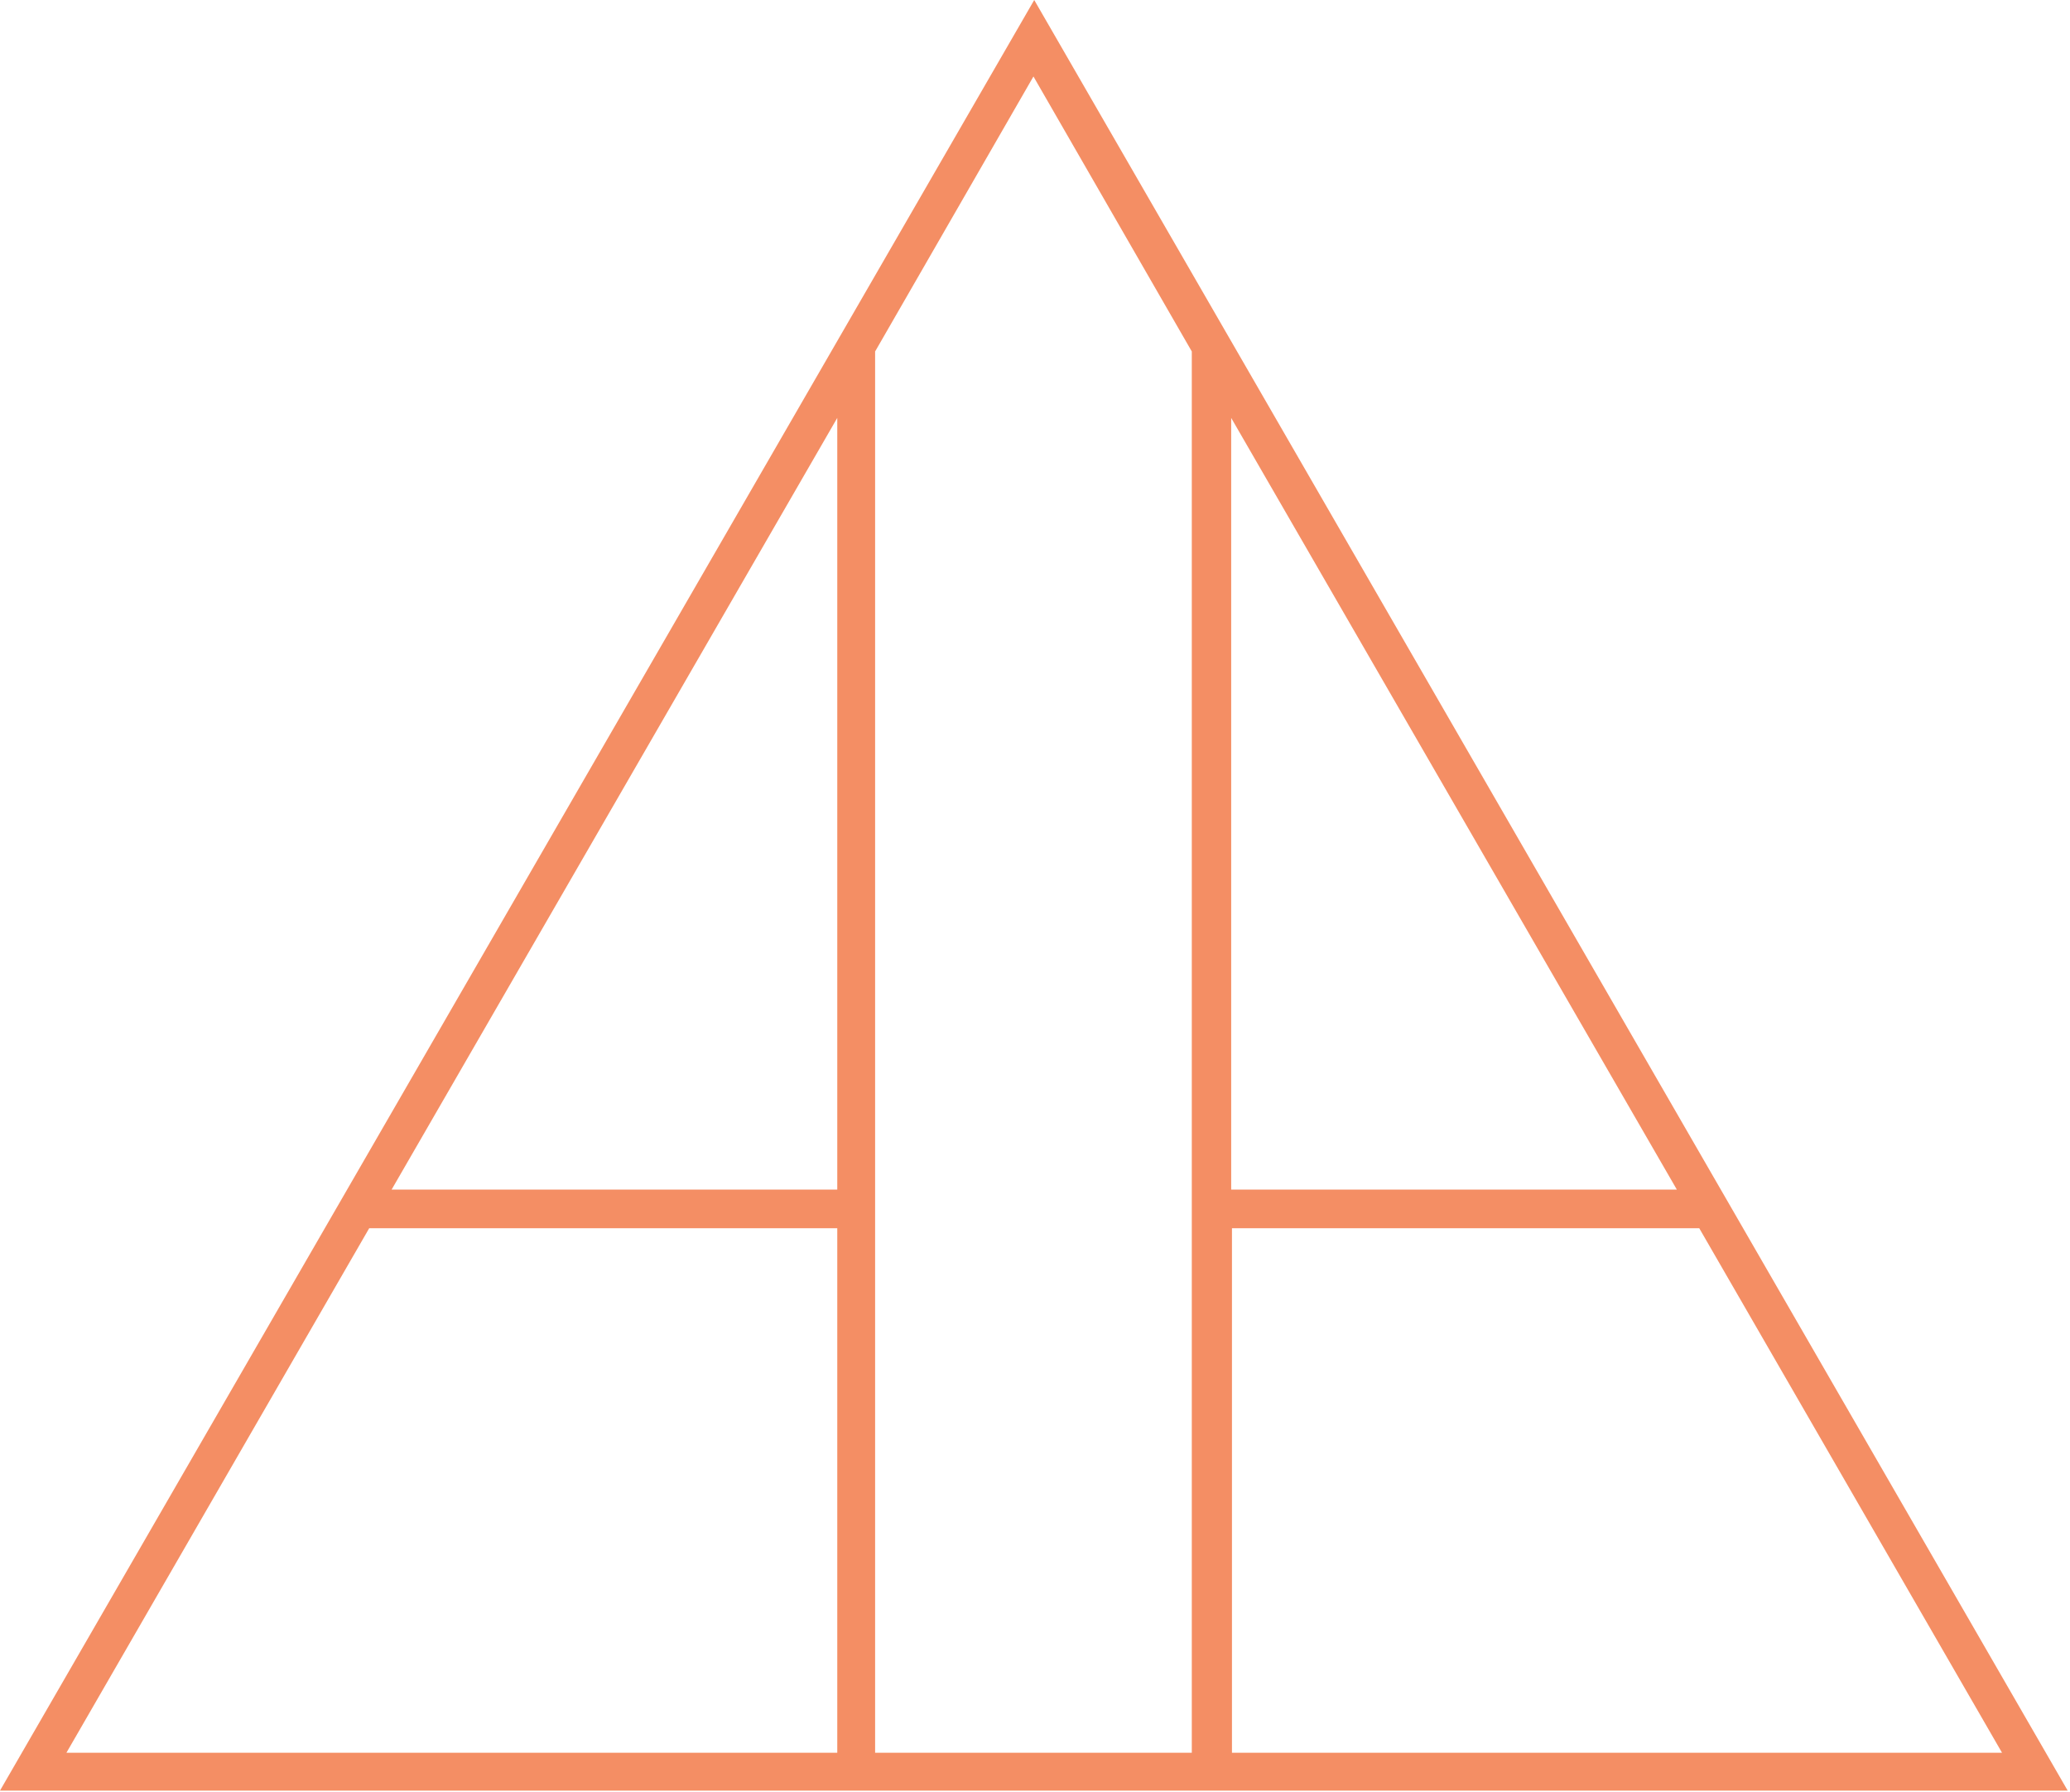
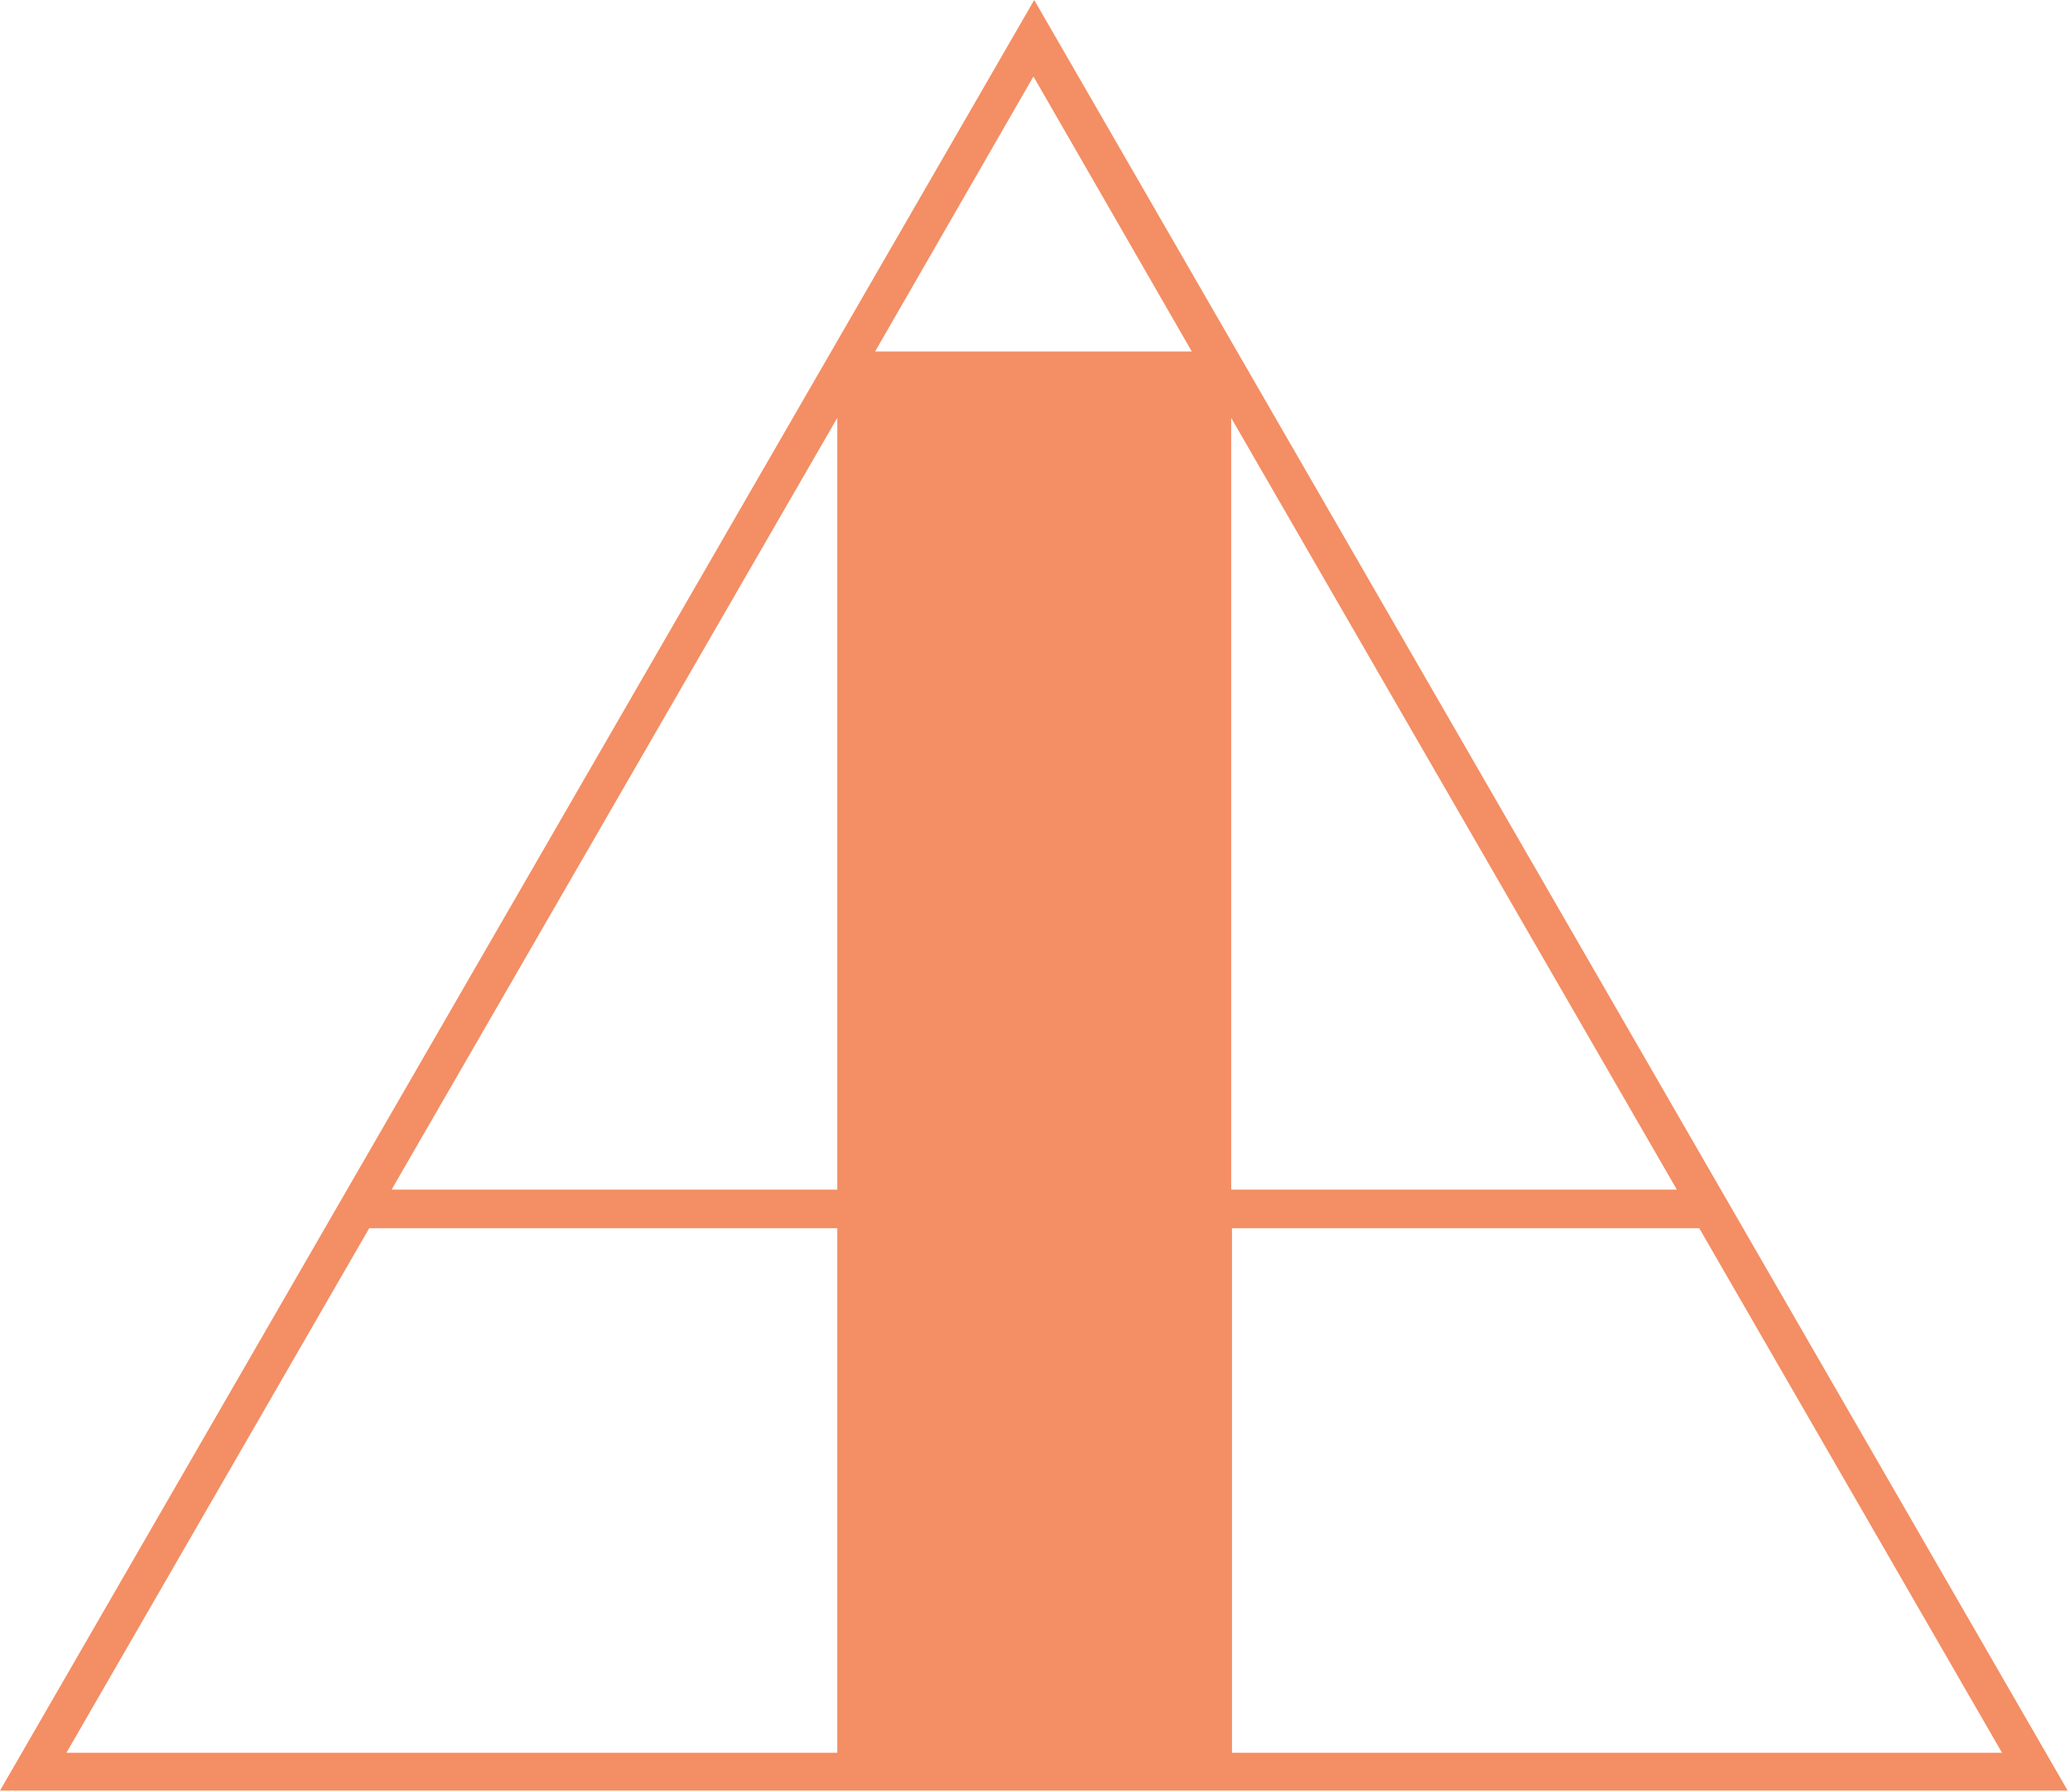
<svg xmlns="http://www.w3.org/2000/svg" width="268" height="232" viewBox="0 0 268 232" fill="none">
-   <path d="M133.9 0L0 231.8H267.7L133.9 0ZM217.1 154H159.4V54.1L217.1 154ZM108.4 54.1V154H50.7L108.4 54.1ZM8.6 226.9L47.8 159H108.4V226.9H8.6ZM113.3 226.9V45.5L133.8 9.9L154.3 45.5V226.9H113.3ZM159.4 159H220L259.2 226.9H159.5V159H159.4Z" fill="#F48E64" />
+   <path d="M133.9 0L0 231.8H267.7L133.9 0ZM217.1 154H159.4V54.1L217.1 154ZM108.4 54.1V154H50.7L108.4 54.1ZM8.6 226.9L47.8 159H108.4V226.9H8.6ZM113.3 226.9V45.5L133.8 9.9L154.3 45.5H113.3ZM159.4 159H220L259.2 226.9H159.5V159H159.4Z" fill="#F48E64" />
</svg>